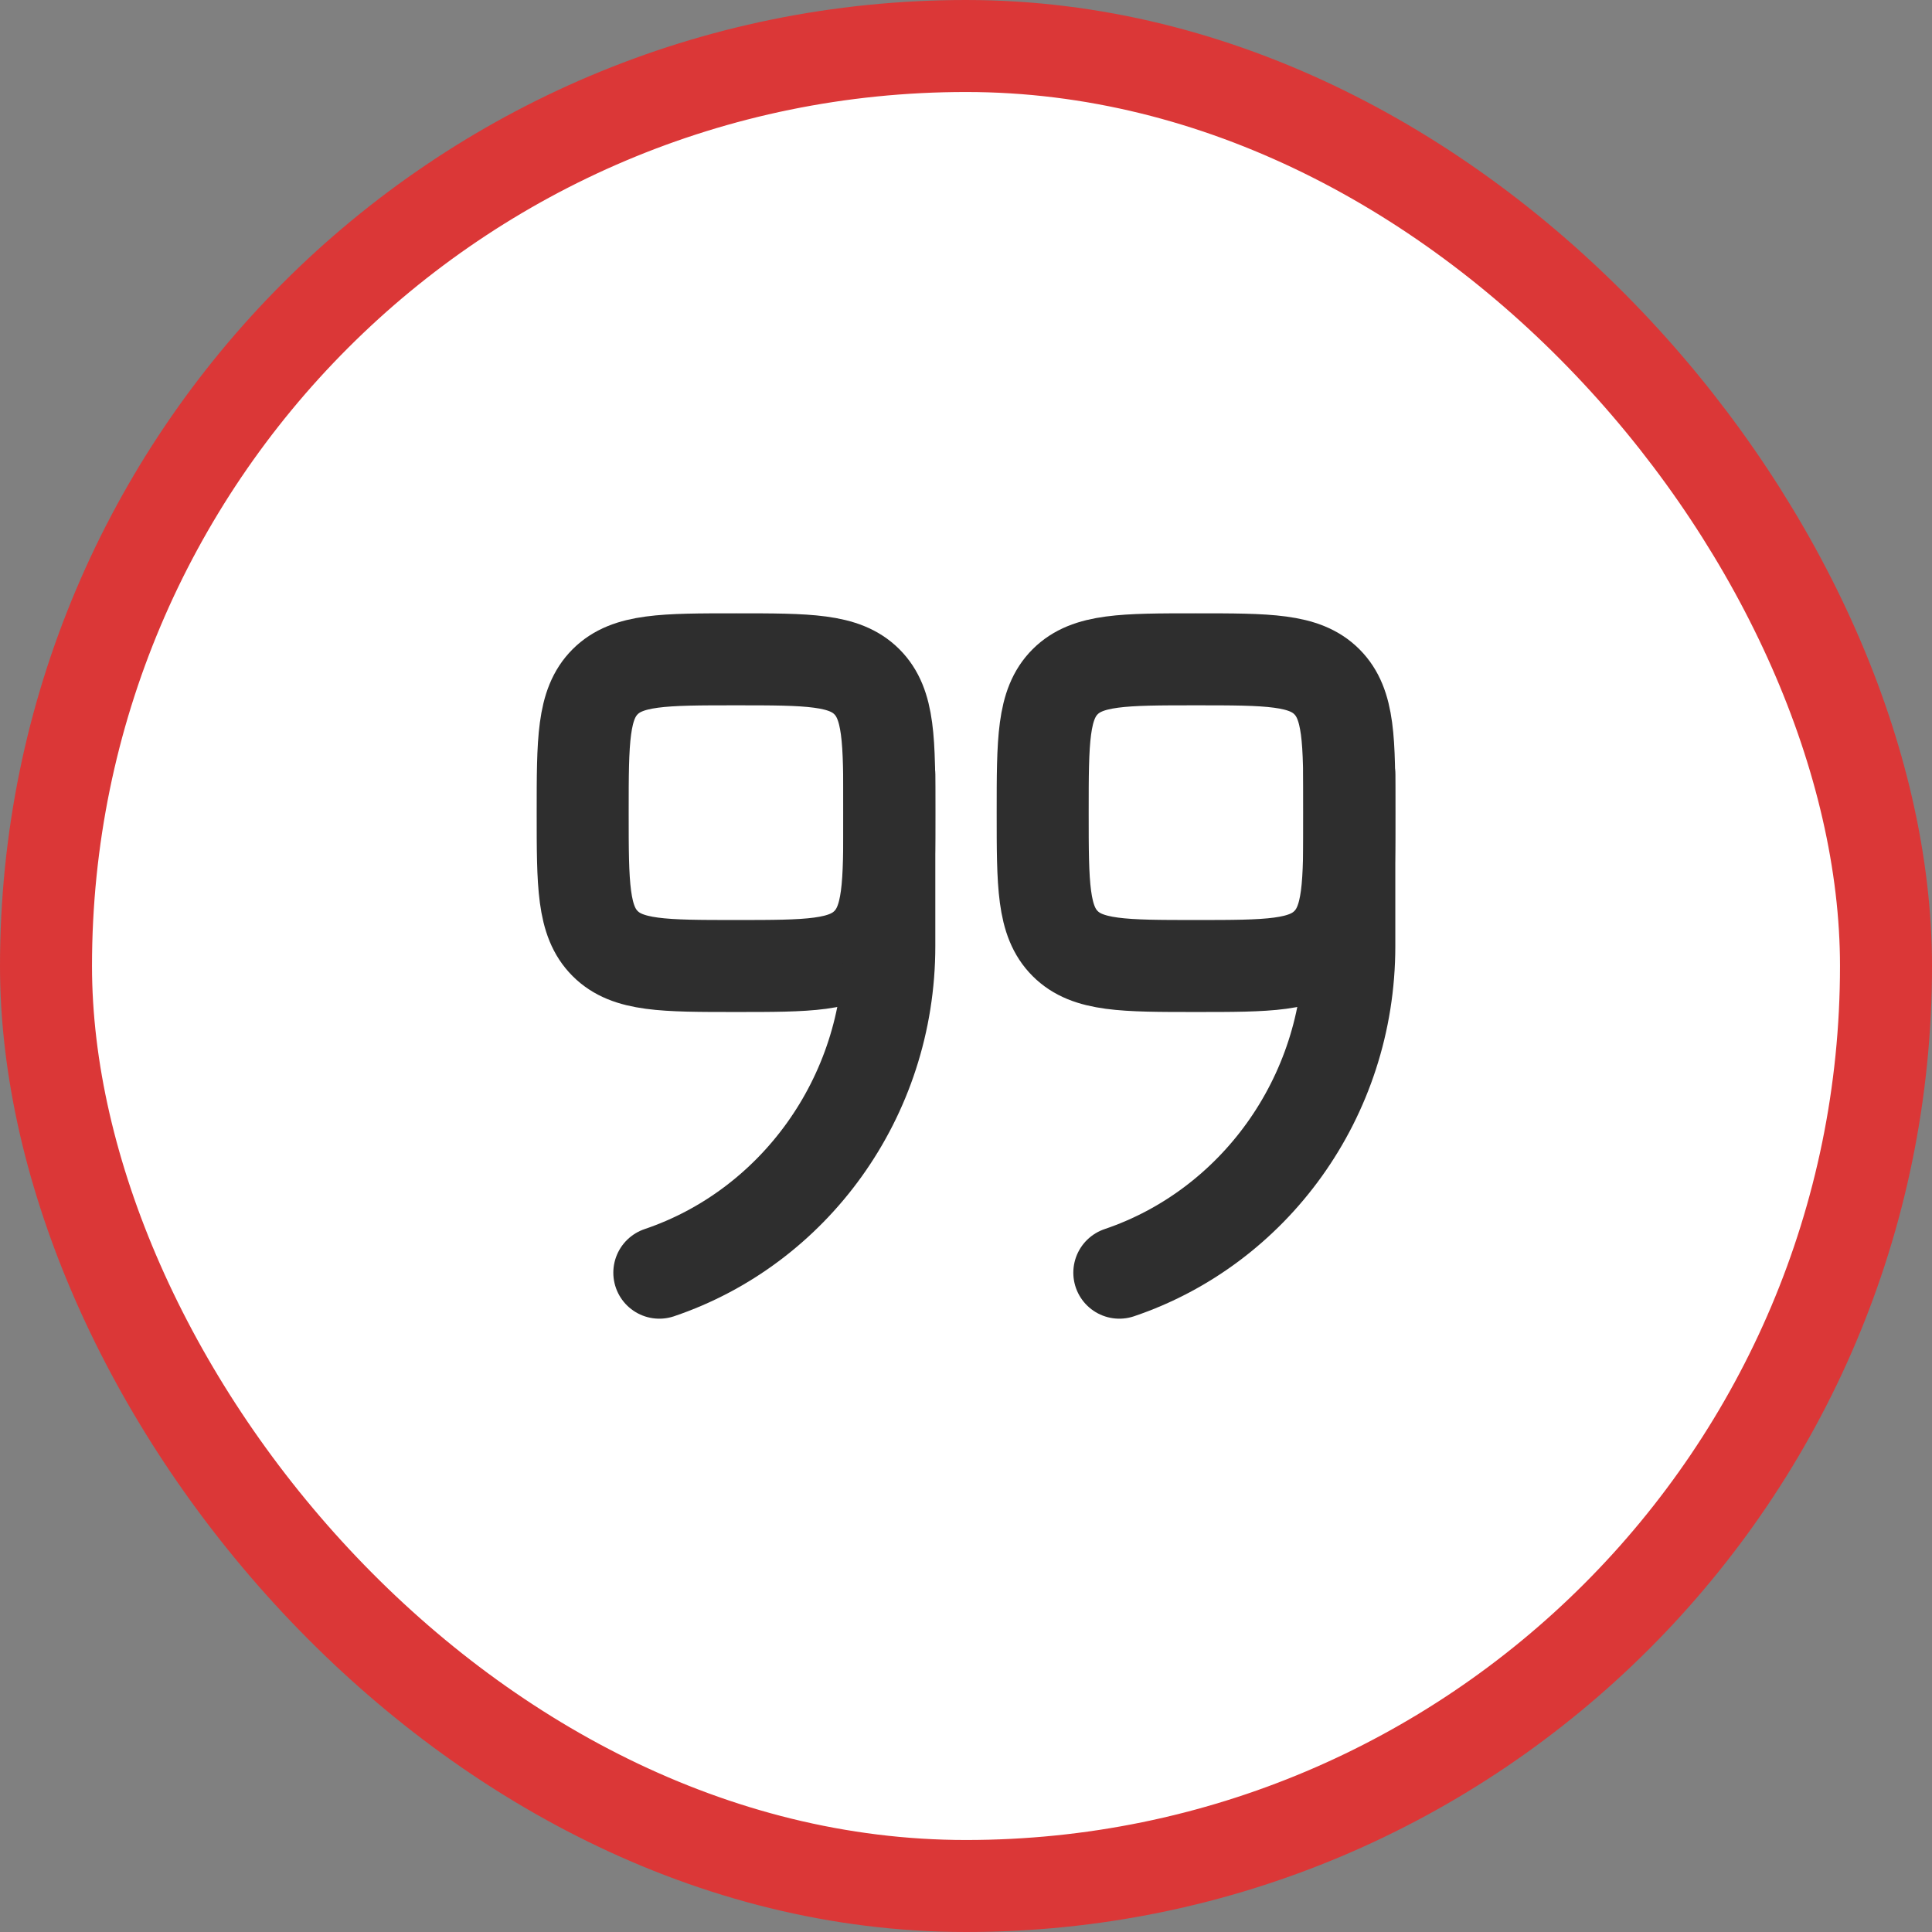
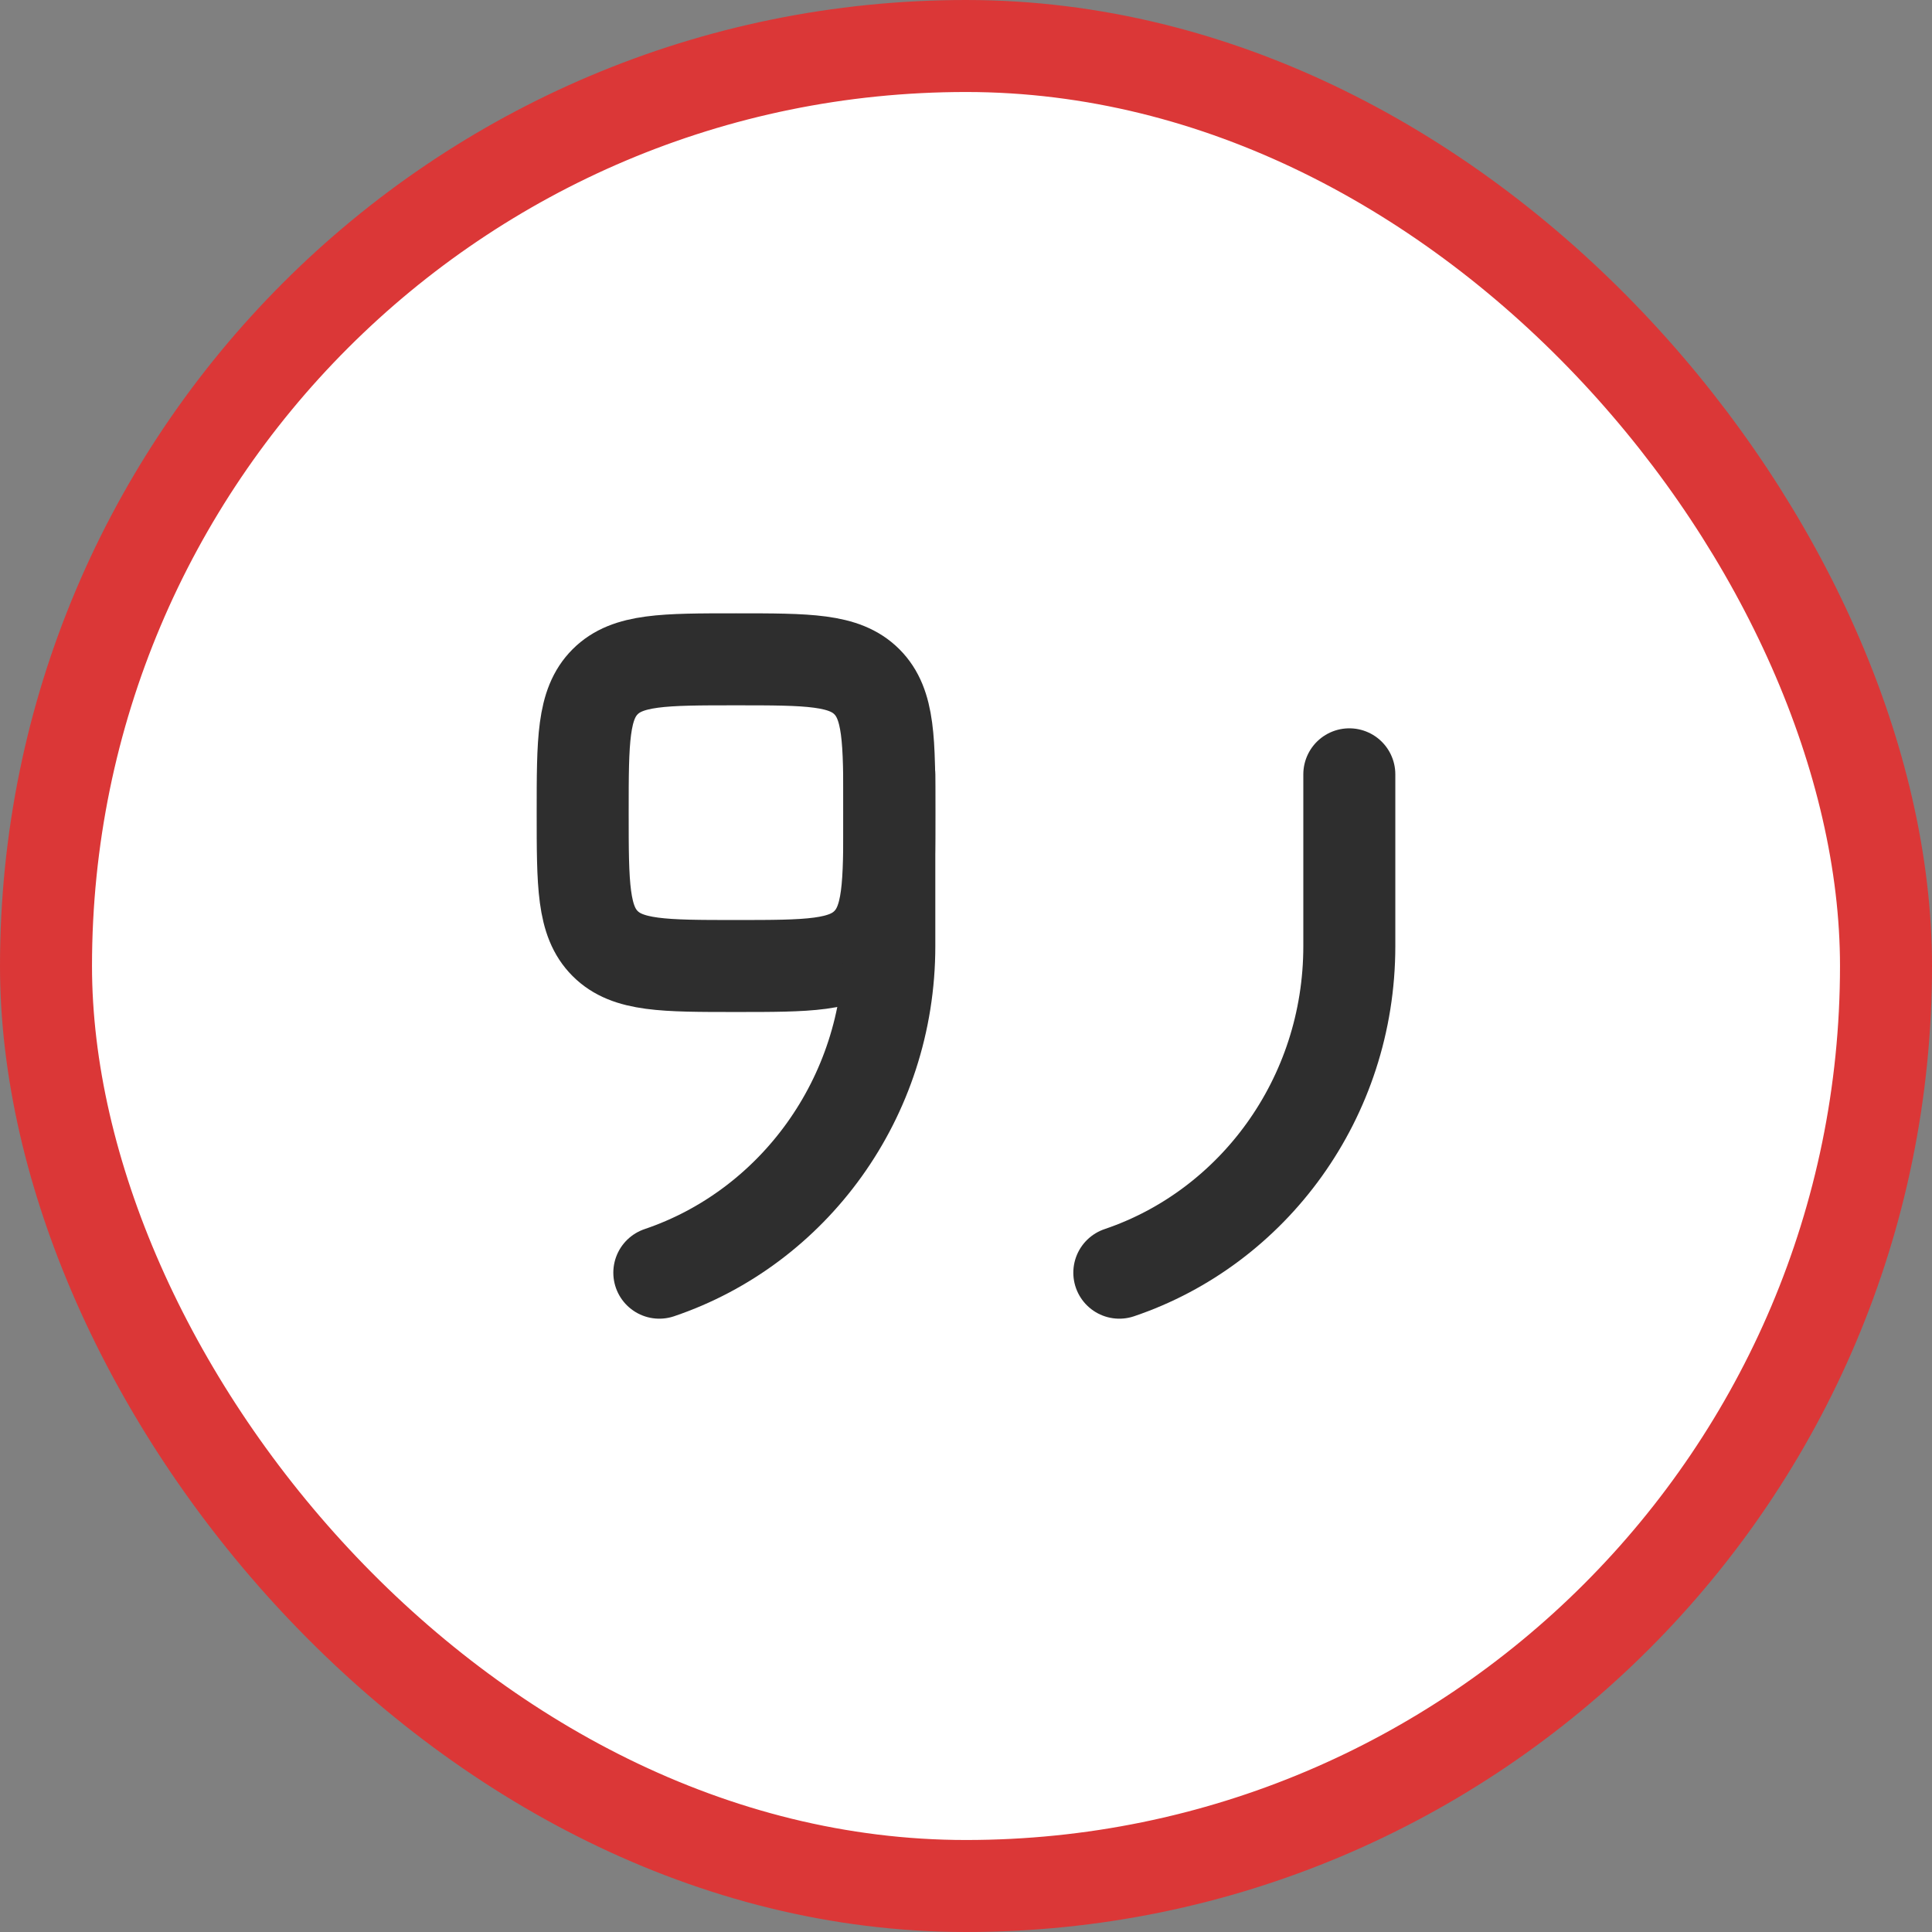
<svg xmlns="http://www.w3.org/2000/svg" width="42" height="42" viewBox="0 0 42 42" fill="none">
  <rect x="0" y="0" width="42" height="42" fill="#808080" stroke="none" />
  <rect x="1" y="1" width="40" height="40" rx="20" fill="white" stroke="#DB3737" stroke-width="2" />
  <path d="M19.333 17.667C19.333 19.238 19.333 20.024 18.845 20.512C18.357 21 17.571 21 16 21C14.429 21 13.643 21 13.155 20.512C12.667 20.024 12.667 19.238 12.667 17.667C12.667 16.095 12.667 15.31 13.155 14.821C13.643 14.333 14.429 14.333 16 14.333C17.571 14.333 18.357 14.333 18.845 14.821C19.333 15.31 19.333 16.095 19.333 17.667Z" stroke="#2E2E2E" stroke-width="2" />
  <path d="M19.333 16.833V20.568C19.333 23.879 17.237 26.686 14.333 27.667" stroke="#2E2E2E" stroke-width="2" stroke-linecap="round" />
-   <path d="M29.333 17.667C29.333 19.238 29.333 20.024 28.845 20.512C28.357 21 27.571 21 26 21C24.429 21 23.643 21 23.155 20.512C22.667 20.024 22.667 19.238 22.667 17.667C22.667 16.095 22.667 15.31 23.155 14.821C23.643 14.333 24.429 14.333 26 14.333C27.571 14.333 28.357 14.333 28.845 14.821C29.333 15.31 29.333 16.095 29.333 17.667Z" stroke="#2E2E2E" stroke-width="2" />
  <path d="M29.333 16.833V20.568C29.333 23.879 27.237 26.686 24.333 27.667" stroke="#2E2E2E" stroke-width="2" stroke-linecap="round" />
</svg>